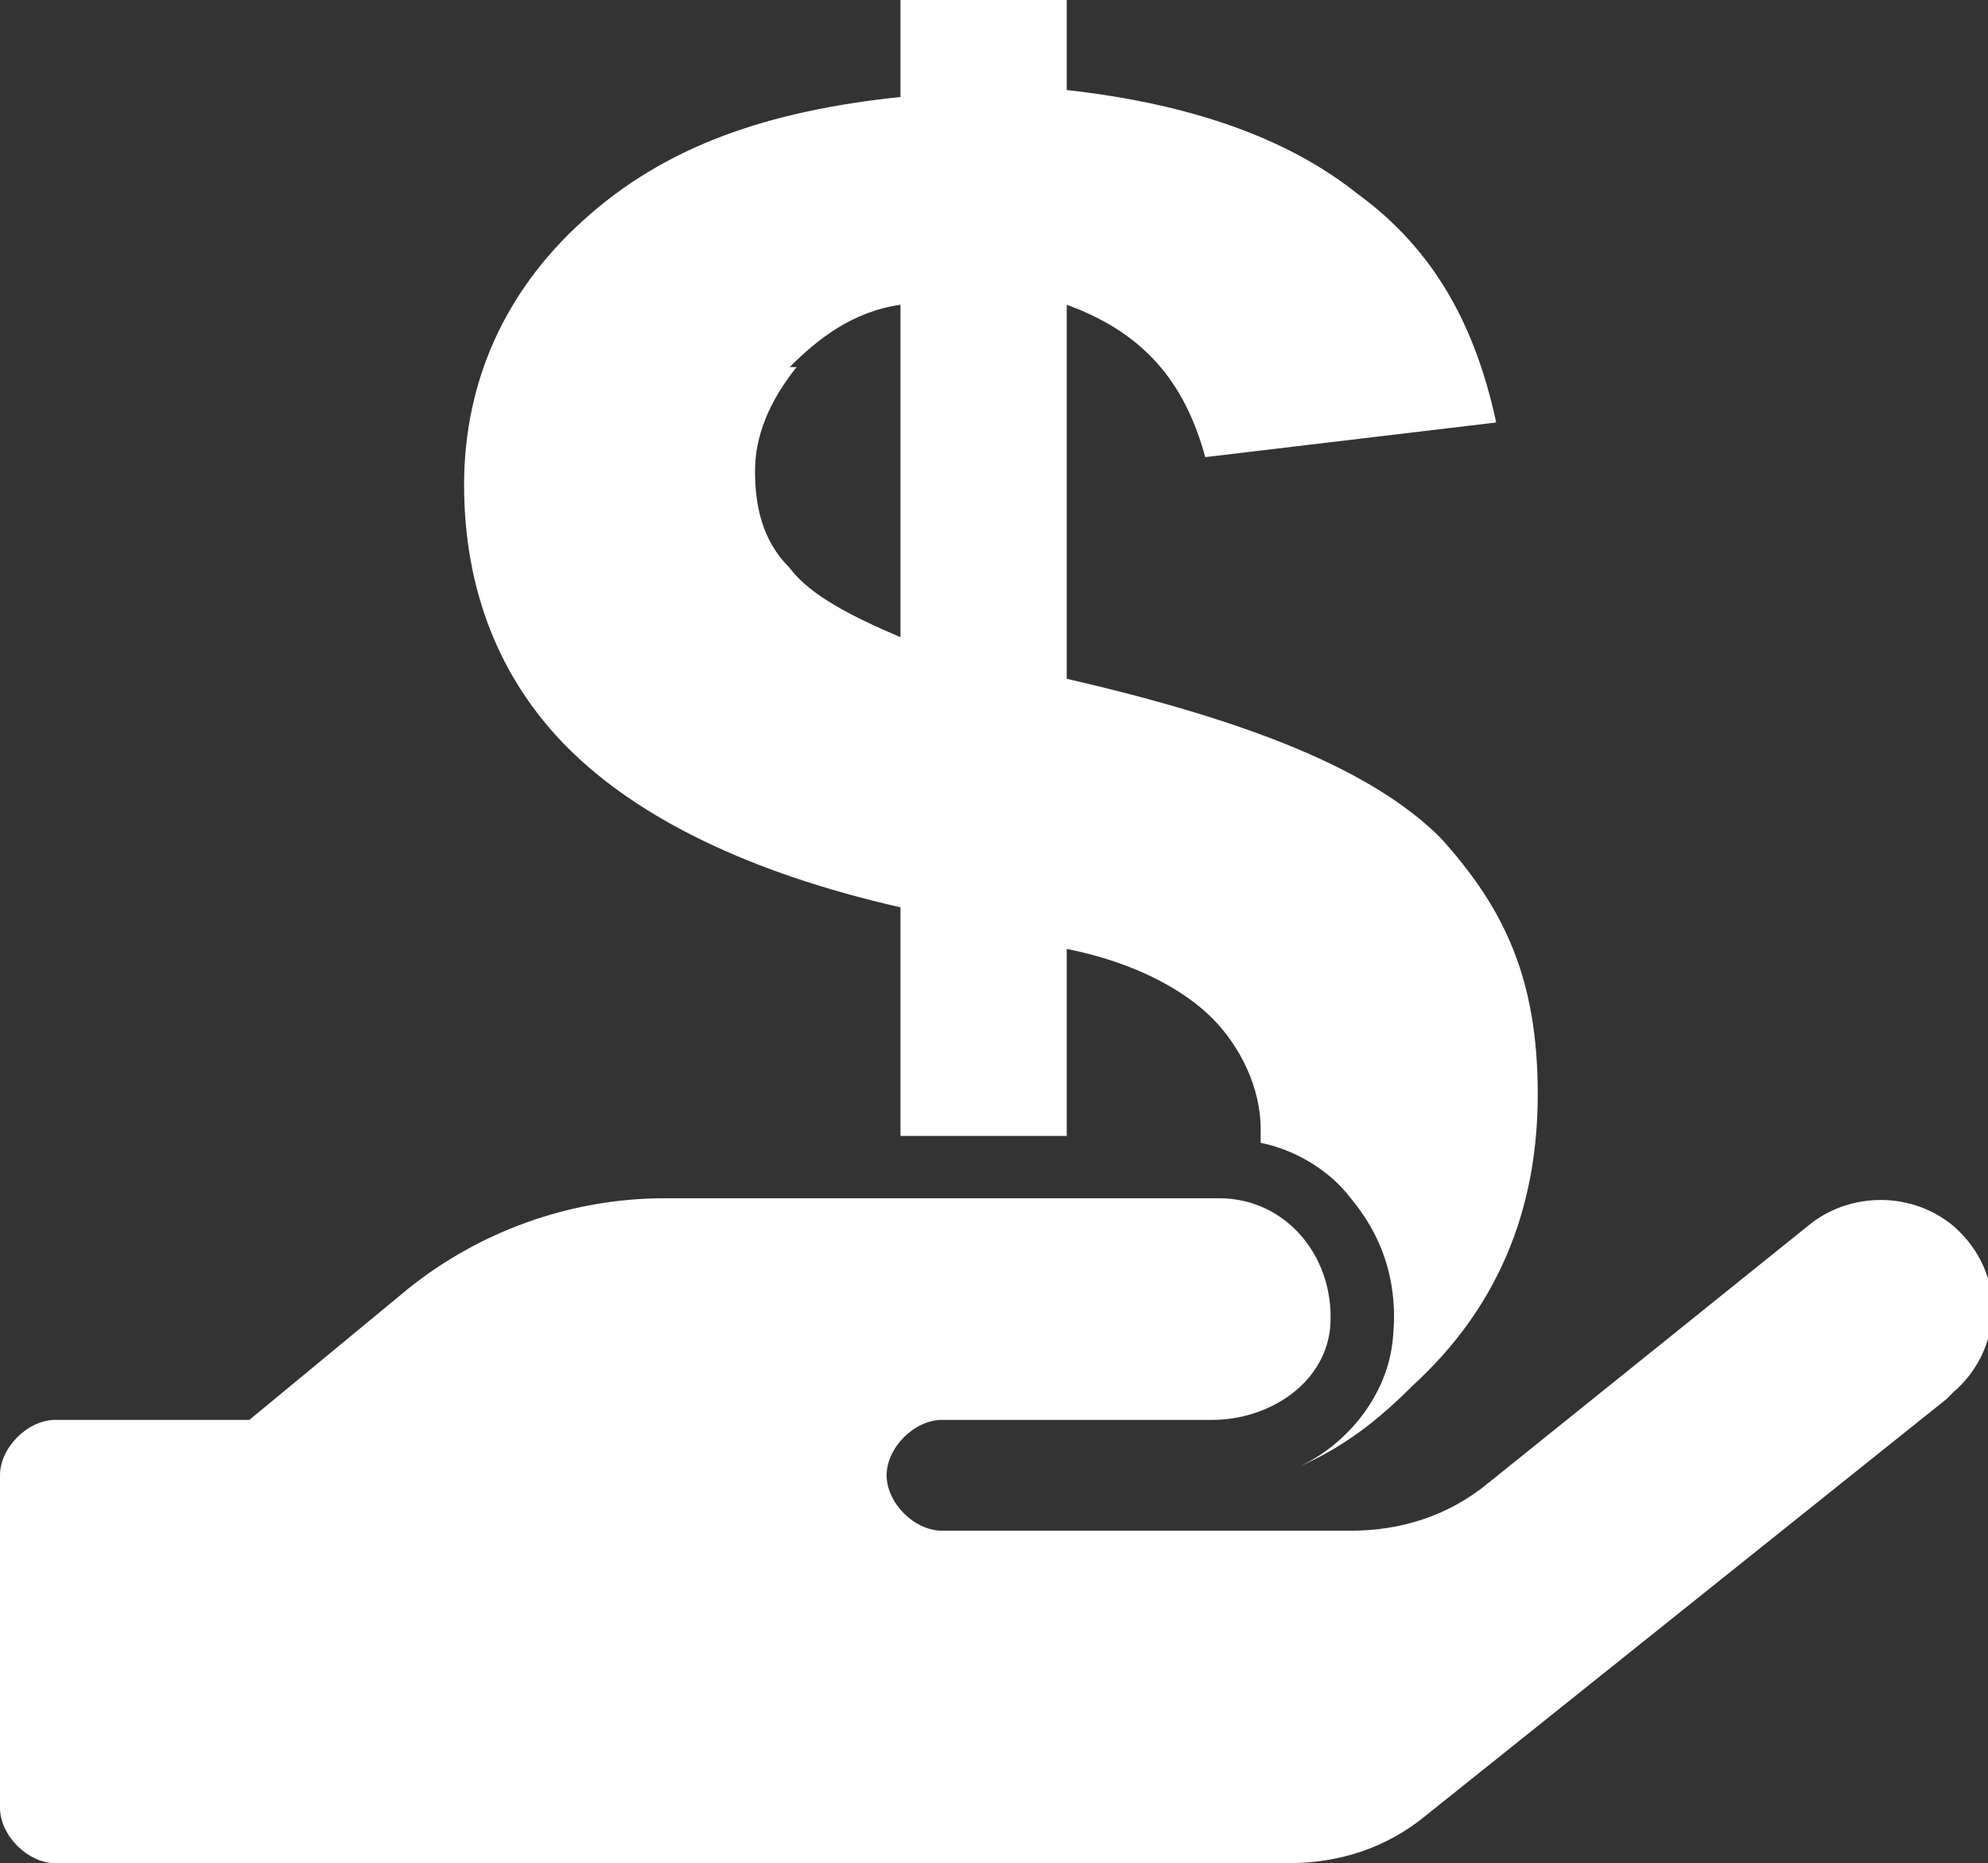
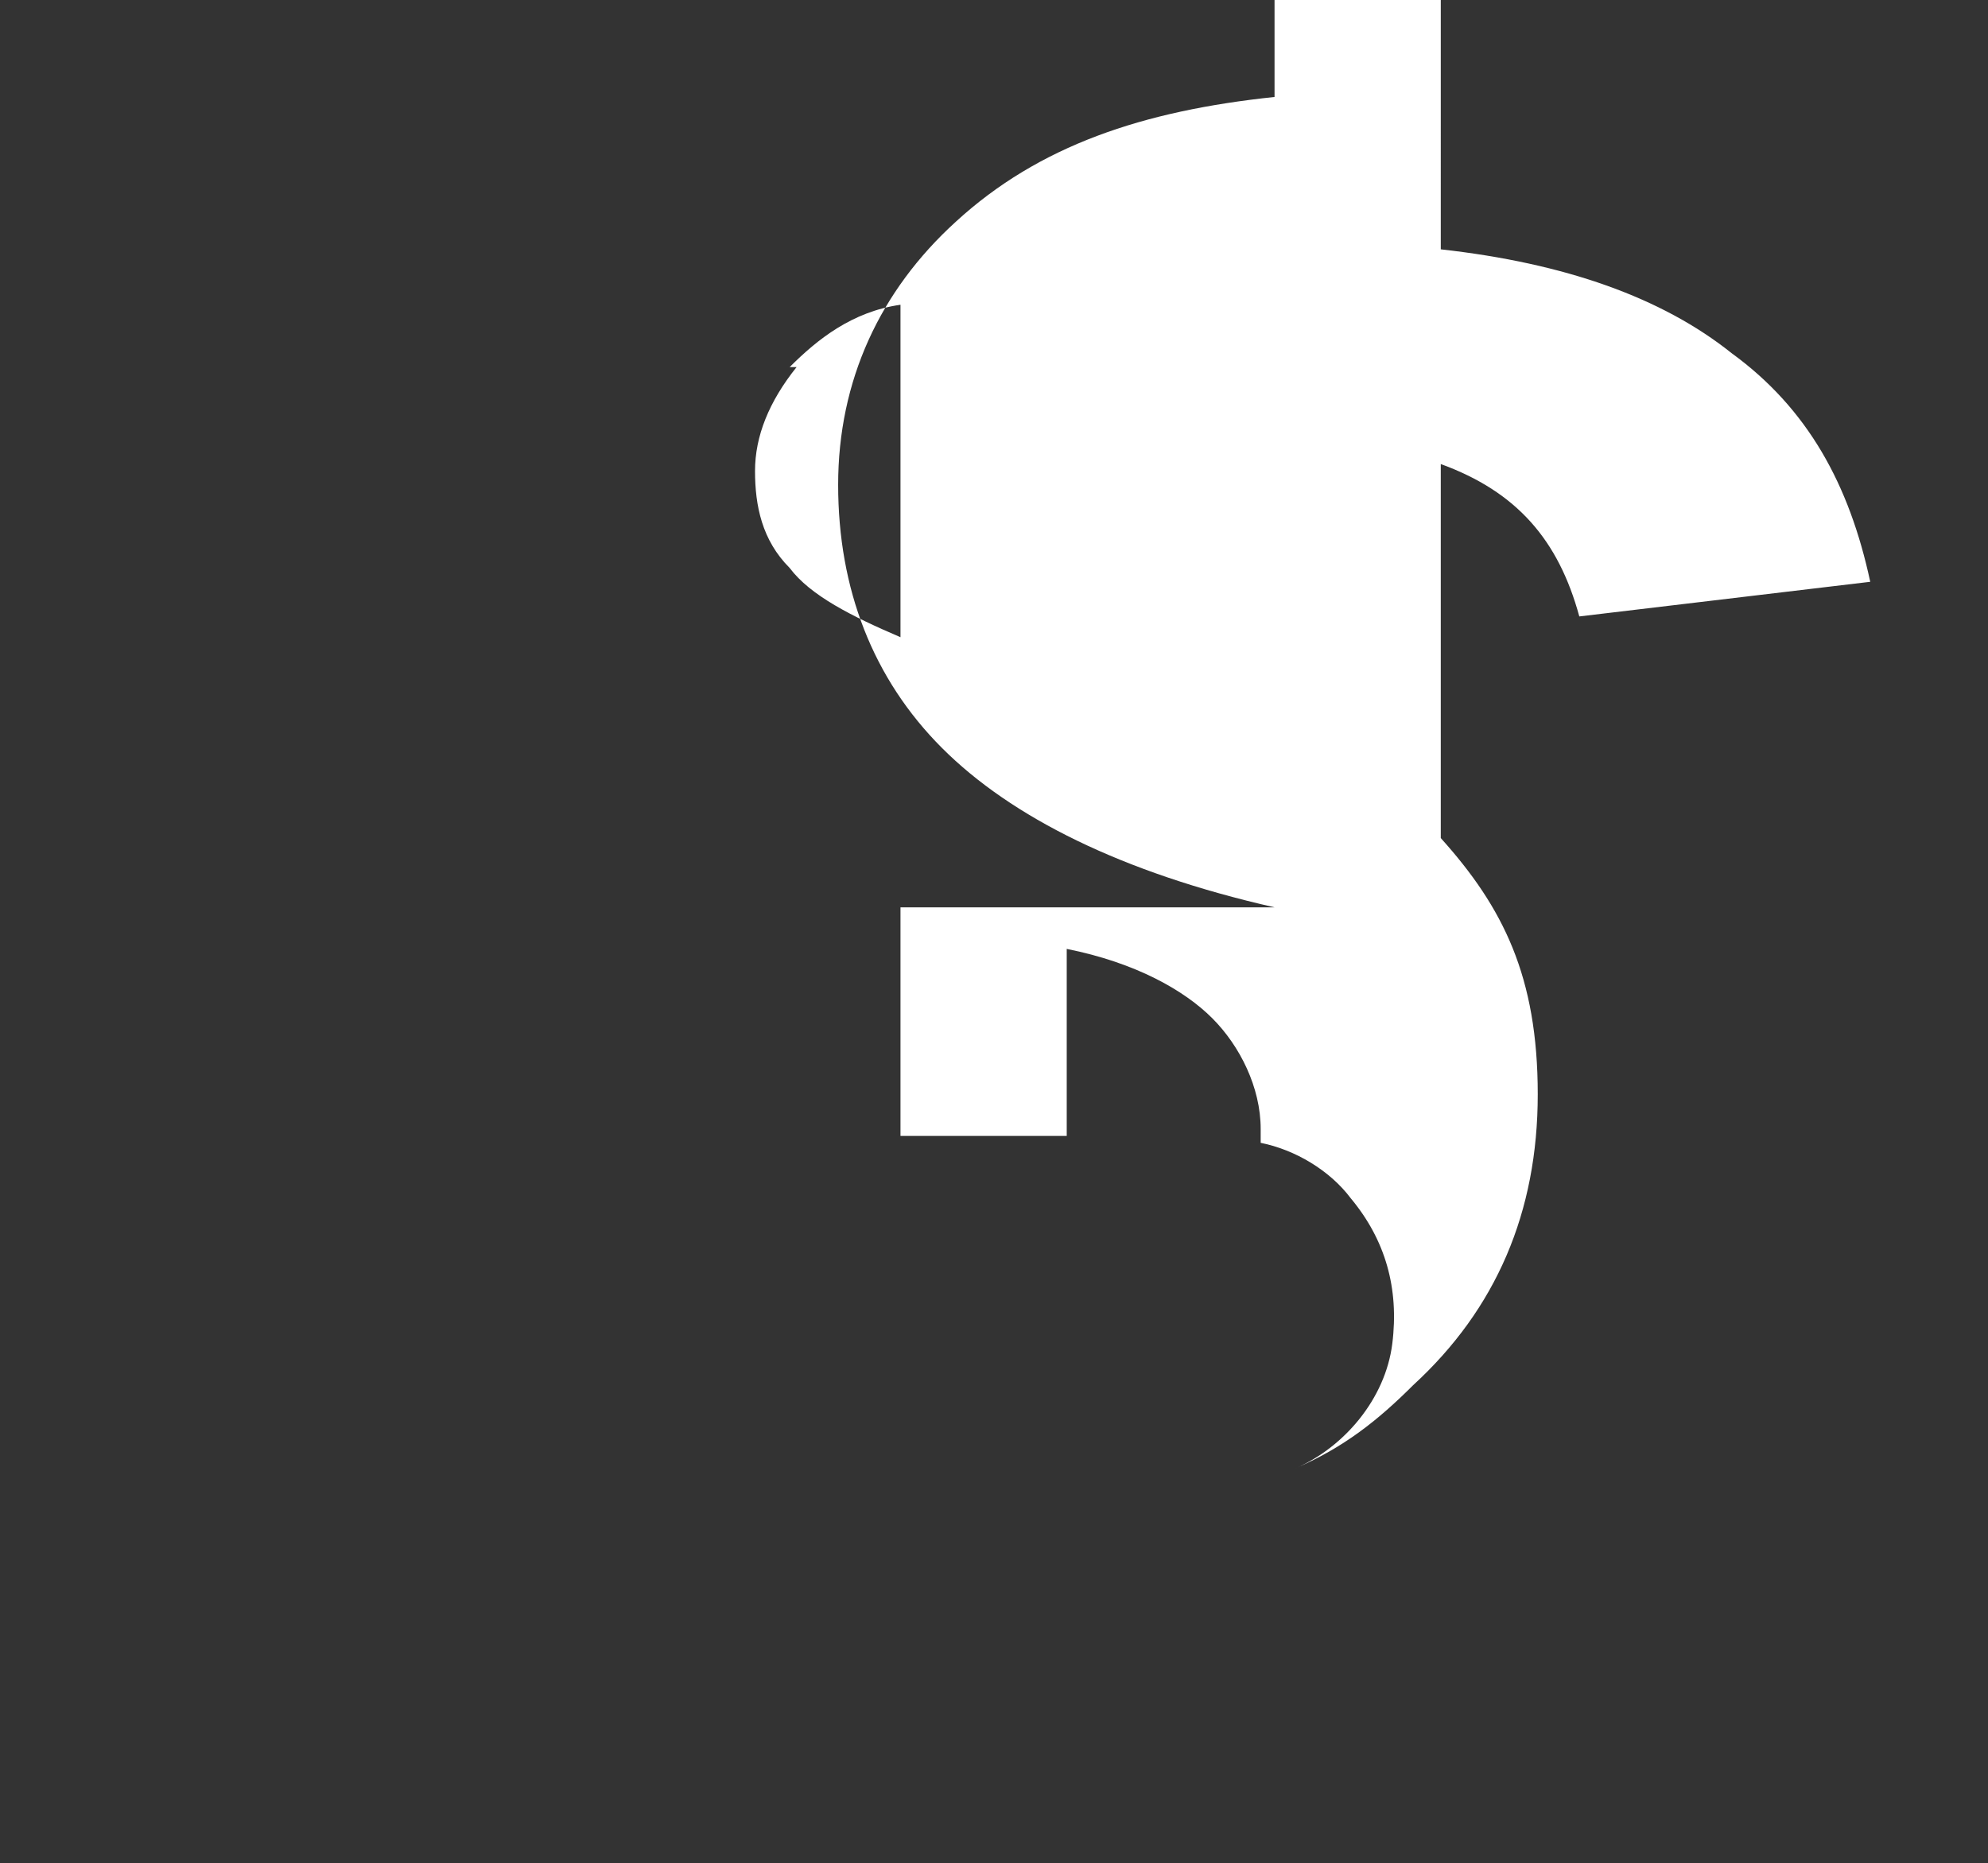
<svg xmlns="http://www.w3.org/2000/svg" id="All_4_w_x2F__Proof_Stamp" version="1.1" viewBox="0 0 28.7 26.9">
  <rect x="0" y="0" width="28.7" height="26.9" fill="#333333" stroke="none" />
  <defs>
    <style>
      .st0 {
        fill: #FFFFFF;
      }
    </style>
  </defs>
-   <path class="st0" d="M28.1,20.2l-7.5,6c-.6.5-1.3.7-2,.7H.8c-.4,0-.8-.4-.8-.8v-4.8c0-.4.4-.8.8-.8h2.8l2.3-1.9c1-.8,2.3-1.3,3.7-1.3h8c1,0,1.7.9,1.6,1.9-.1.8-.9,1.3-1.7,1.3h-3.9c-.4,0-.8.4-.8.8s.4.8.8.8h5.9c.7,0,1.4-.2,2-.7l4.6-3.7c.6-.5,1.5-.5,2.1,0,.8.7.7,1.8,0,2.4Z" />
-   <path class="st0" d="M13,13.1v3.3h2.4v-2.7c1,.2,1.7.6,2.1,1,.4.4.7,1,.7,1.6s0,.1,0,.2c.5.1,1,.4,1.3.8.5.6.7,1.3.6,2.1-.1.8-.7,1.5-1.4,1.8h0c.7-.3,1.2-.7,1.7-1.2,1.2-1.1,1.8-2.5,1.8-4.2s-.5-2.7-1.4-3.7c-1-1-2.8-1.7-5.4-2.3v-5.4c1.1.4,1.7,1.1,2,2.2l4.2-.5c-.3-1.4-.9-2.5-2-3.3-1-.8-2.4-1.3-4.2-1.5V0h-2.4v1.4c-1.9.2-3.4.7-4.6,1.8-1.1,1-1.7,2.3-1.7,3.8s.5,2.8,1.5,3.8c1,1,2.6,1.8,4.8,2.3ZM11.4,5.3c.4-.4.9-.8,1.6-.9v4.8c-.7-.3-1.3-.6-1.6-1-.4-.4-.5-.9-.5-1.4s.2-1,.6-1.5Z" />
+   <path class="st0" d="M13,13.1v3.3h2.4v-2.7c1,.2,1.7.6,2.1,1,.4.4.7,1,.7,1.6s0,.1,0,.2c.5.1,1,.4,1.3.8.5.6.7,1.3.6,2.1-.1.8-.7,1.5-1.4,1.8h0c.7-.3,1.2-.7,1.7-1.2,1.2-1.1,1.8-2.5,1.8-4.2s-.5-2.7-1.4-3.7v-5.4c1.1.4,1.7,1.1,2,2.2l4.2-.5c-.3-1.4-.9-2.5-2-3.3-1-.8-2.4-1.3-4.2-1.5V0h-2.4v1.4c-1.9.2-3.4.7-4.6,1.8-1.1,1-1.7,2.3-1.7,3.8s.5,2.8,1.5,3.8c1,1,2.6,1.8,4.8,2.3ZM11.4,5.3c.4-.4.9-.8,1.6-.9v4.8c-.7-.3-1.3-.6-1.6-1-.4-.4-.5-.9-.5-1.4s.2-1,.6-1.5Z" />
</svg>